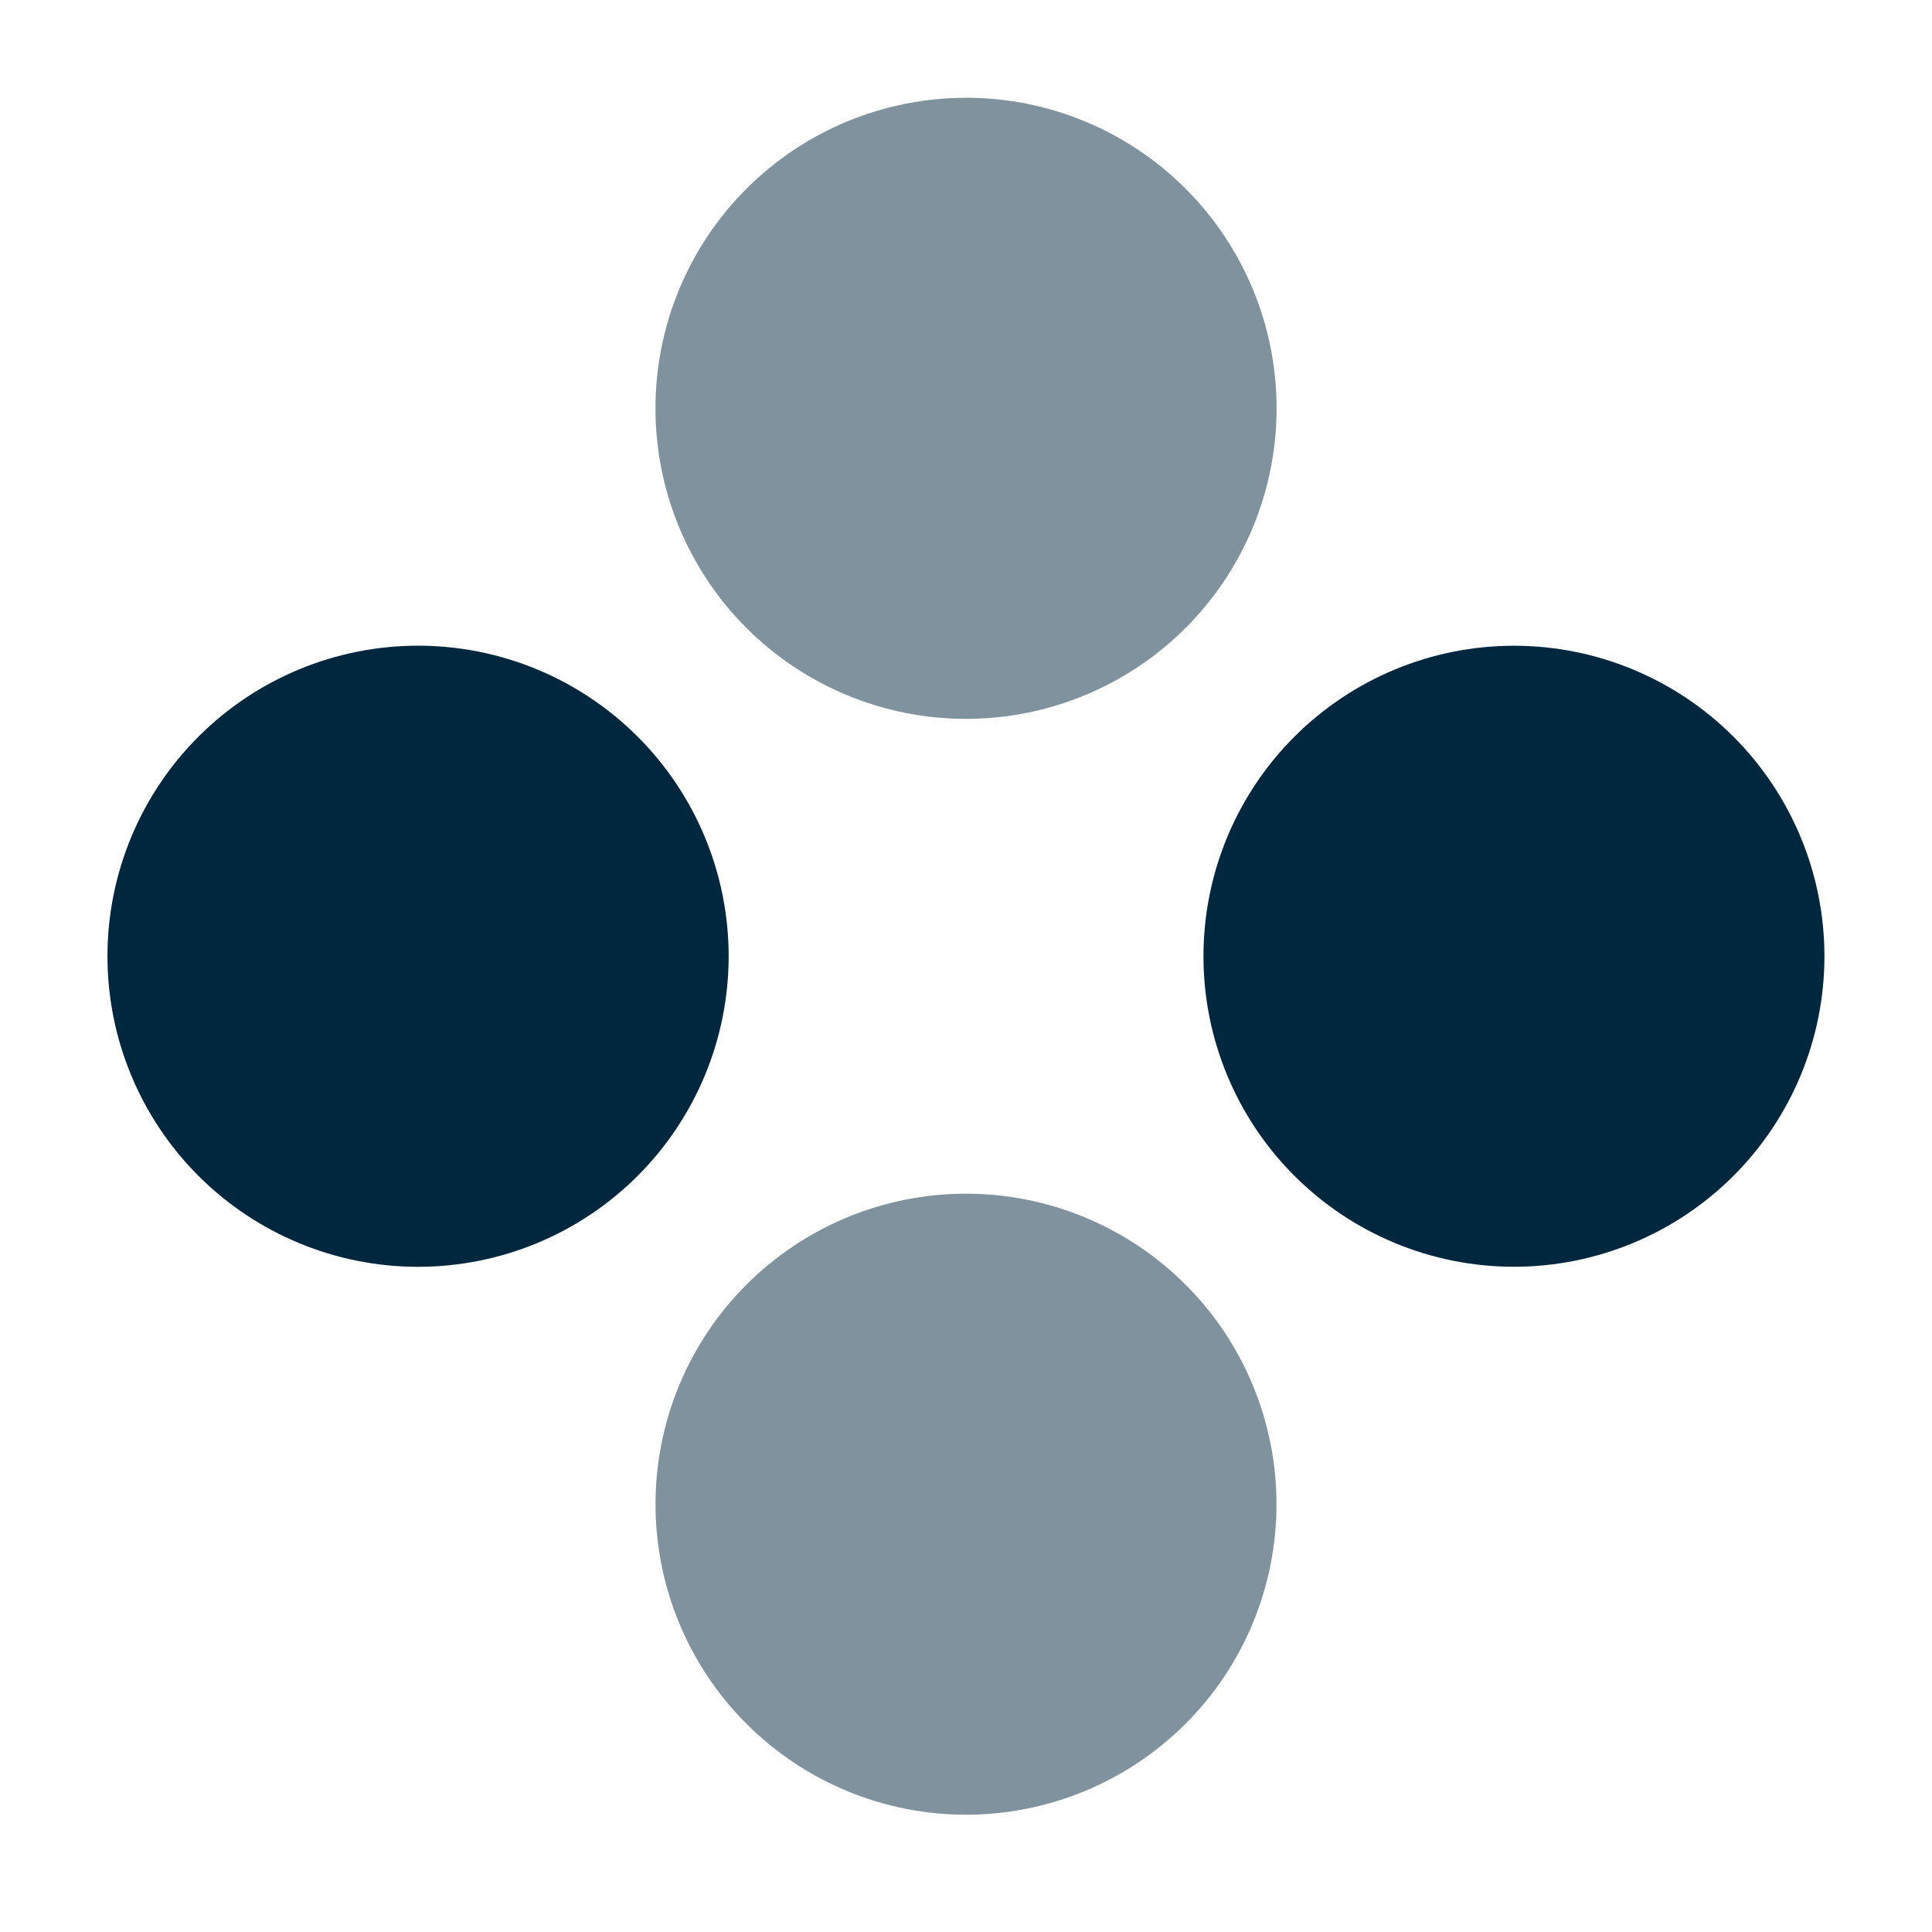
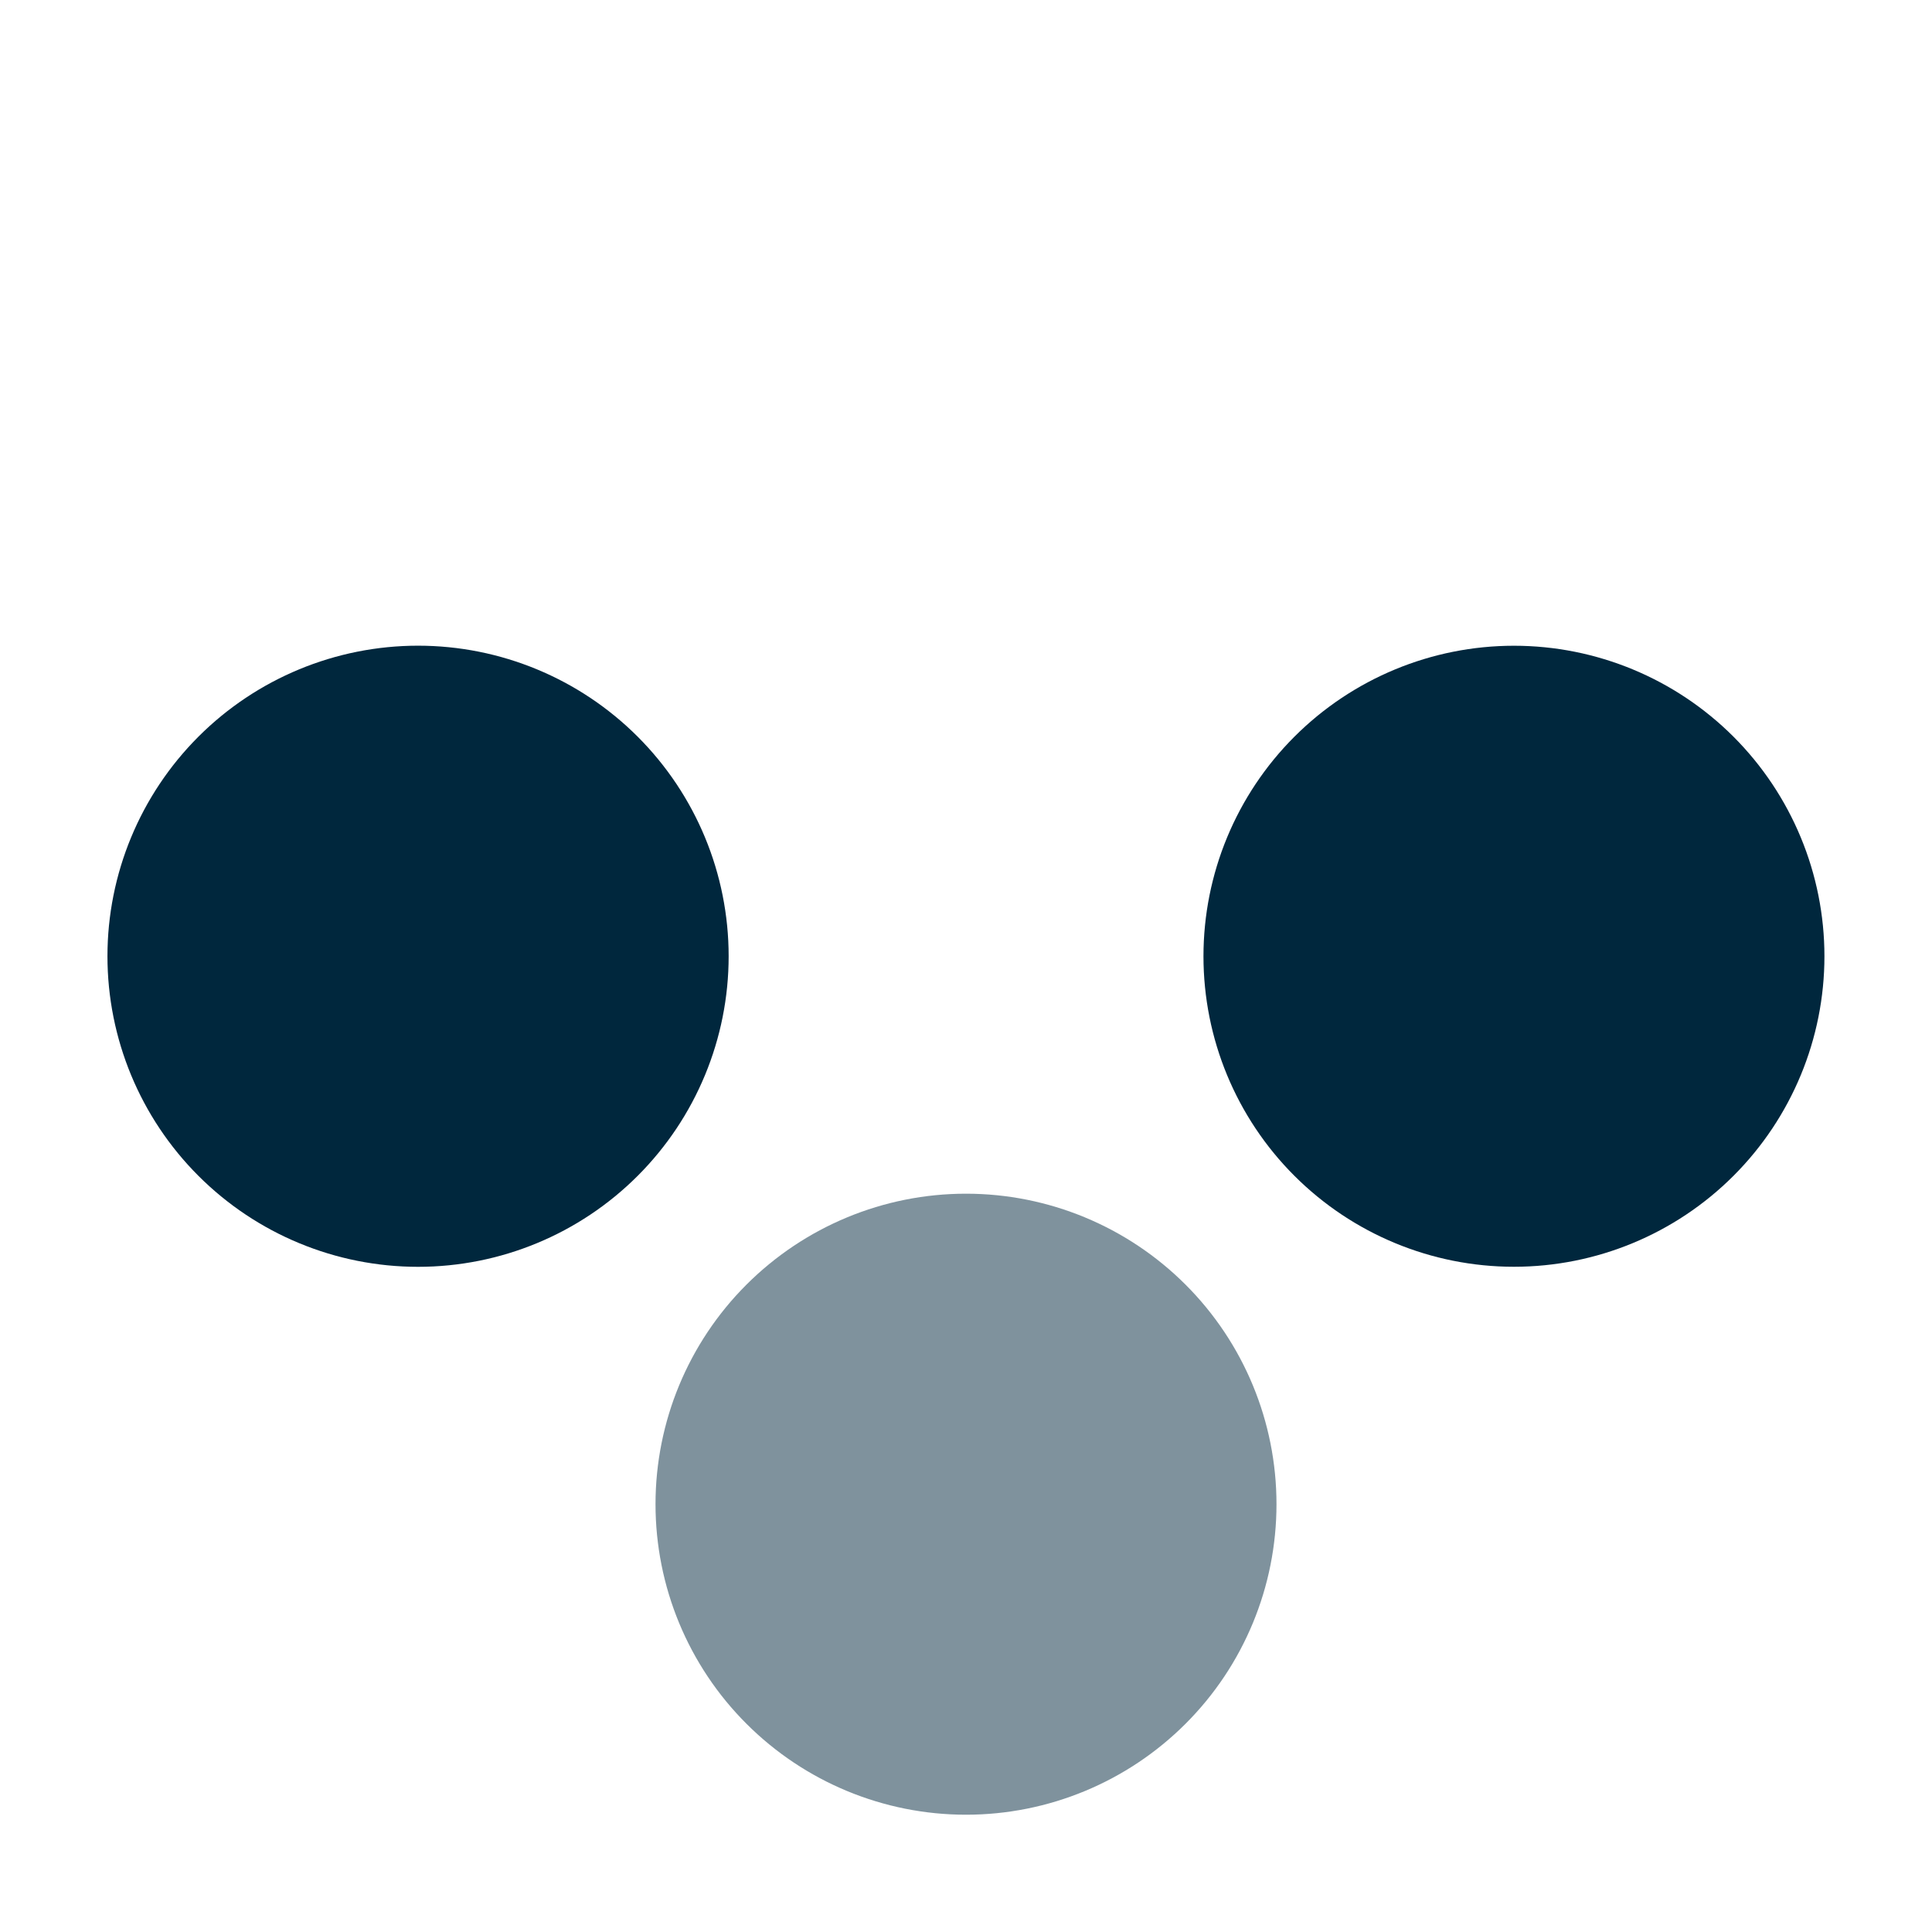
<svg xmlns="http://www.w3.org/2000/svg" width="34" height="34" viewBox="0 0 34 34" fill="none">
-   <path opacity="0.5" fill-rule="evenodd" clip-rule="evenodd" d="M17 1.721C16.282 1.721 15.572 1.863 14.909 2.137C14.246 2.412 13.643 2.815 13.136 3.322C12.628 3.83 12.226 4.432 11.951 5.095C11.676 5.758 11.535 6.469 11.535 7.186C11.535 7.904 11.676 8.615 11.951 9.278C12.226 9.941 12.628 10.543 13.136 11.051C13.643 11.558 14.246 11.961 14.909 12.235C15.572 12.51 16.282 12.651 17 12.651C18.45 12.651 19.84 12.075 20.865 11.05C21.89 10.025 22.466 8.635 22.466 7.186C22.466 5.736 21.89 4.346 20.865 3.321C19.84 2.296 18.45 1.72 17 1.72V1.721Z" fill="#00273D" />
  <path fill-rule="evenodd" clip-rule="evenodd" d="M32.107 16.829C32.107 15.379 31.531 13.99 30.507 12.965C29.482 11.94 28.092 11.364 26.643 11.364C25.194 11.364 23.804 11.94 22.779 12.965C21.754 13.99 21.179 15.379 21.179 16.829C21.179 18.278 21.754 19.668 22.779 20.692C23.804 21.717 25.194 22.293 26.643 22.293C28.092 22.293 29.482 21.717 30.507 20.692C31.531 19.668 32.107 18.278 32.107 16.829Z" fill="#00273D" />
  <path opacity="0.5" fill-rule="evenodd" clip-rule="evenodd" d="M17 21.007C15.551 21.007 14.161 21.583 13.136 22.608C12.111 23.632 11.536 25.022 11.536 26.471C11.536 27.921 12.111 29.311 13.136 30.335C14.161 31.36 15.551 31.936 17 31.936C18.449 31.936 19.839 31.36 20.864 30.335C21.889 29.311 22.464 27.921 22.464 26.471C22.464 25.022 21.889 23.632 20.864 22.608C19.839 21.583 18.449 21.007 17 21.007Z" fill="#00273D" />
  <path fill-rule="evenodd" clip-rule="evenodd" d="M12.823 16.828C12.823 15.379 12.247 13.989 11.222 12.964C10.197 11.939 8.807 11.363 7.357 11.363C5.908 11.363 4.517 11.939 3.492 12.964C2.467 13.989 1.891 15.379 1.891 16.828C1.891 18.278 2.467 19.668 3.492 20.693C4.517 21.718 5.908 22.294 7.357 22.294C8.807 22.294 10.197 21.718 11.222 20.693C12.247 19.668 12.823 18.278 12.823 16.828Z" fill="#00273D" />
</svg>